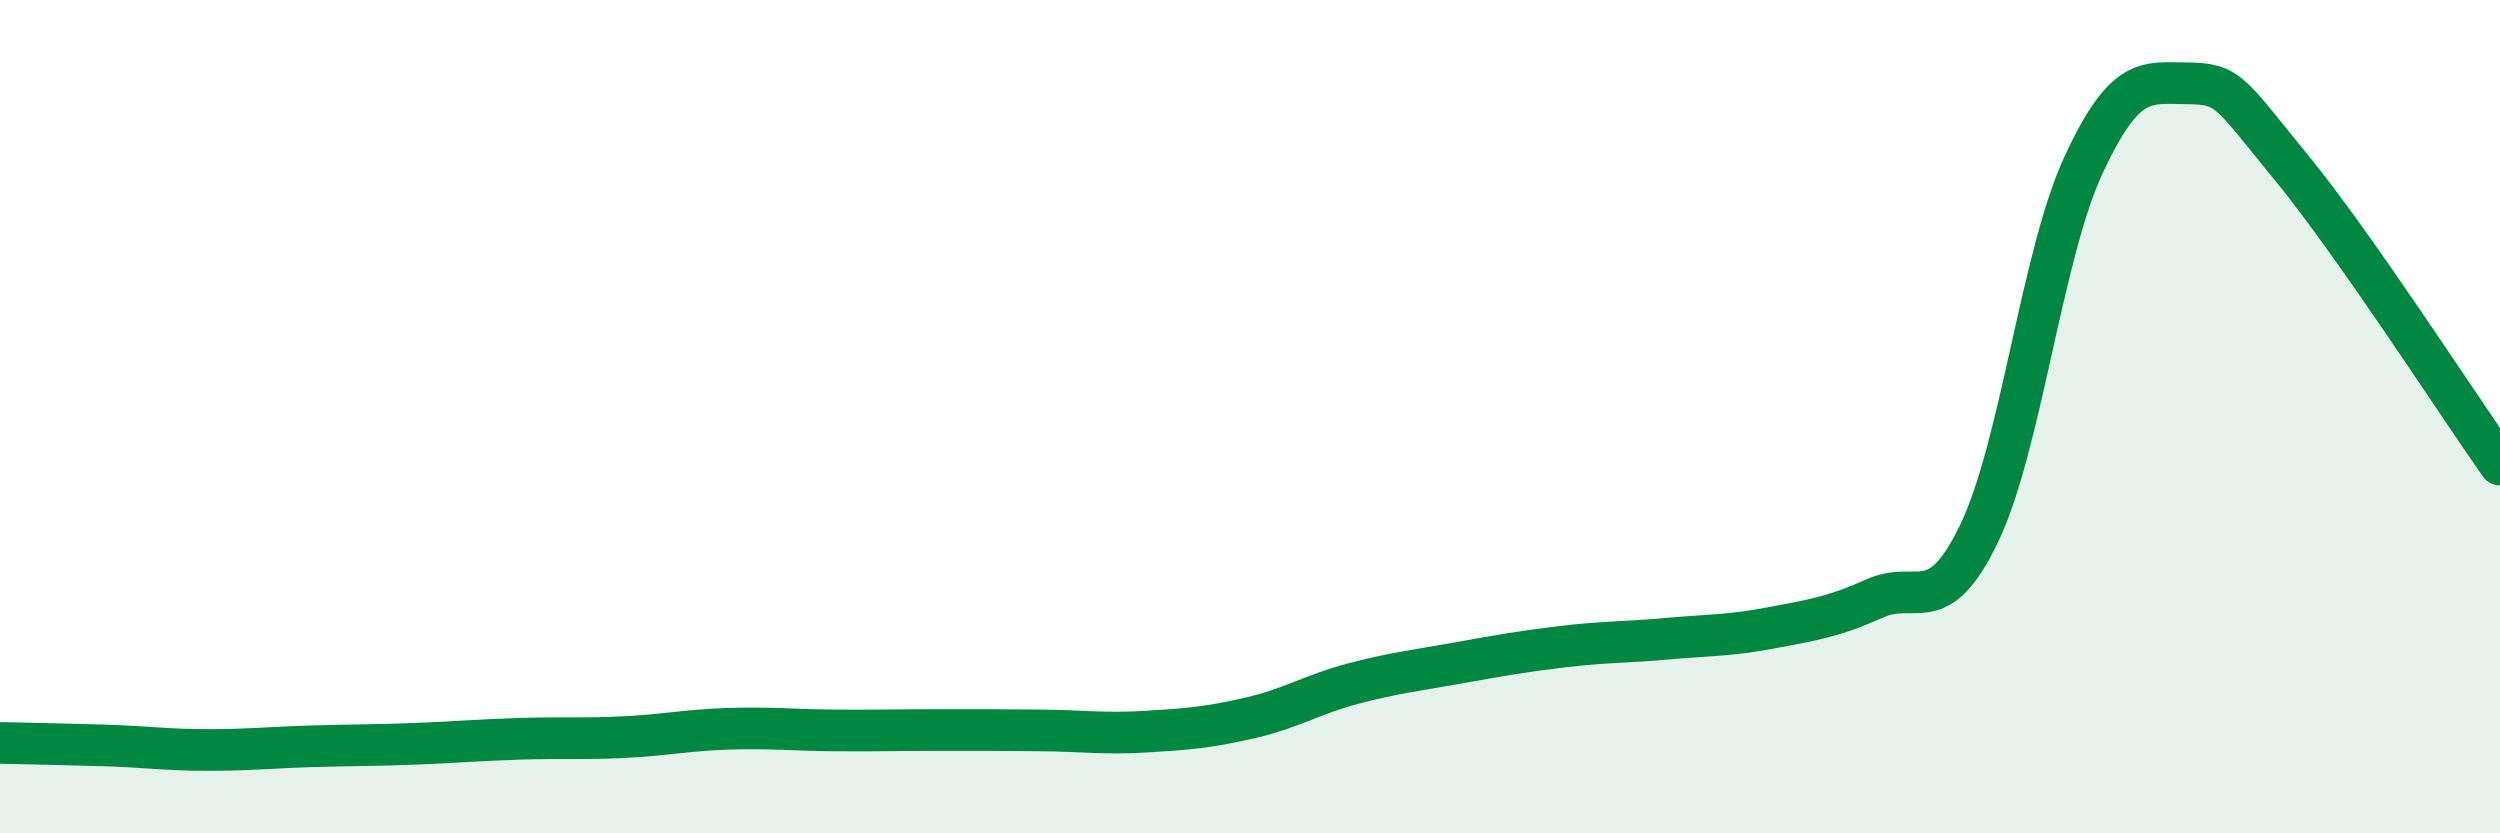
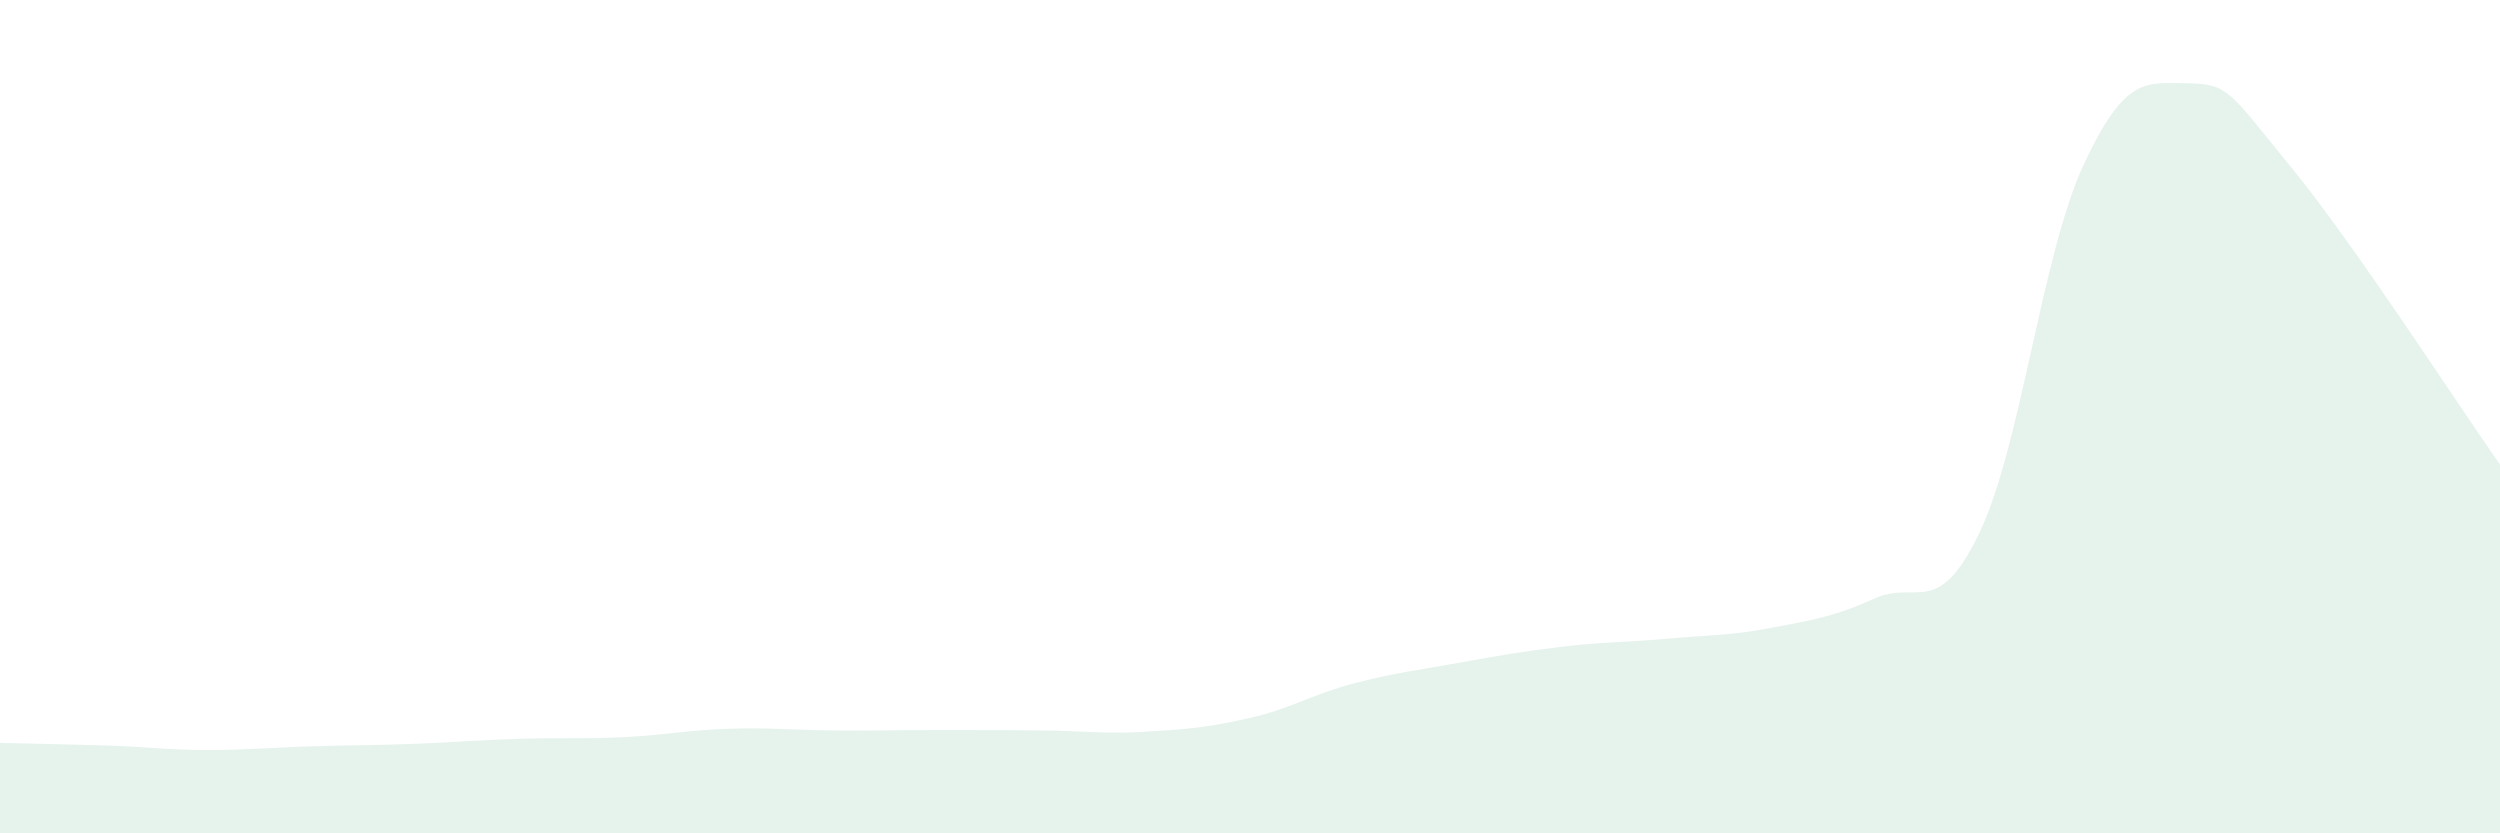
<svg xmlns="http://www.w3.org/2000/svg" width="60" height="20" viewBox="0 0 60 20">
  <path d="M 0,17.83 C 0.5,17.84 1.5,17.86 2.5,17.89 C 3.5,17.92 4,18 5,18 C 6,18 6.5,17.94 7.5,17.91 C 8.5,17.88 9,17.89 10,17.85 C 11,17.81 11.5,17.76 12.5,17.73 C 13.5,17.7 14,17.74 15,17.69 C 16,17.64 16.5,17.52 17.5,17.49 C 18.5,17.46 19,17.52 20,17.53 C 21,17.54 21.5,17.52 22.5,17.52 C 23.5,17.52 24,17.52 25,17.53 C 26,17.54 26.5,17.62 27.5,17.56 C 28.5,17.5 29,17.46 30,17.23 C 31,17 31.5,16.66 32.5,16.4 C 33.5,16.14 34,16.09 35,15.91 C 36,15.73 36.5,15.64 37.5,15.52 C 38.5,15.4 39,15.42 40,15.33 C 41,15.24 41.5,15.26 42.5,15.07 C 43.5,14.88 44,14.81 45,14.36 C 46,13.91 46.5,14.88 47.5,12.8 C 48.5,10.72 49,6.13 50,3.97 C 51,1.81 51.5,1.99 52.5,2 C 53.5,2.01 53.5,2.2 55,4.03 C 56.5,5.86 59,9.73 60,11.15L60 20L0 20Z" fill="#008740" opacity="0.1" stroke-linecap="round" stroke-linejoin="round" />
-   <path d="M 0,17.83 C 0.5,17.84 1.5,17.86 2.5,17.89 C 3.5,17.92 4,18 5,18 C 6,18 6.5,17.94 7.5,17.91 C 8.5,17.88 9,17.89 10,17.85 C 11,17.81 11.5,17.76 12.5,17.73 C 13.5,17.7 14,17.74 15,17.69 C 16,17.64 16.5,17.52 17.5,17.49 C 18.5,17.46 19,17.52 20,17.53 C 21,17.54 21.5,17.52 22.5,17.52 C 23.5,17.52 24,17.52 25,17.53 C 26,17.54 26.5,17.62 27.5,17.56 C 28.5,17.5 29,17.46 30,17.23 C 31,17 31.5,16.66 32.5,16.4 C 33.5,16.14 34,16.09 35,15.91 C 36,15.73 36.5,15.64 37.5,15.52 C 38.5,15.4 39,15.42 40,15.33 C 41,15.24 41.5,15.26 42.5,15.07 C 43.5,14.88 44,14.81 45,14.36 C 46,13.91 46.5,14.88 47.5,12.8 C 48.5,10.72 49,6.13 50,3.97 C 51,1.81 51.5,1.99 52.5,2 C 53.5,2.01 53.5,2.2 55,4.03 C 56.5,5.86 59,9.73 60,11.15" stroke="#008740" stroke-width="1" fill="none" stroke-linecap="round" stroke-linejoin="round" />
</svg>